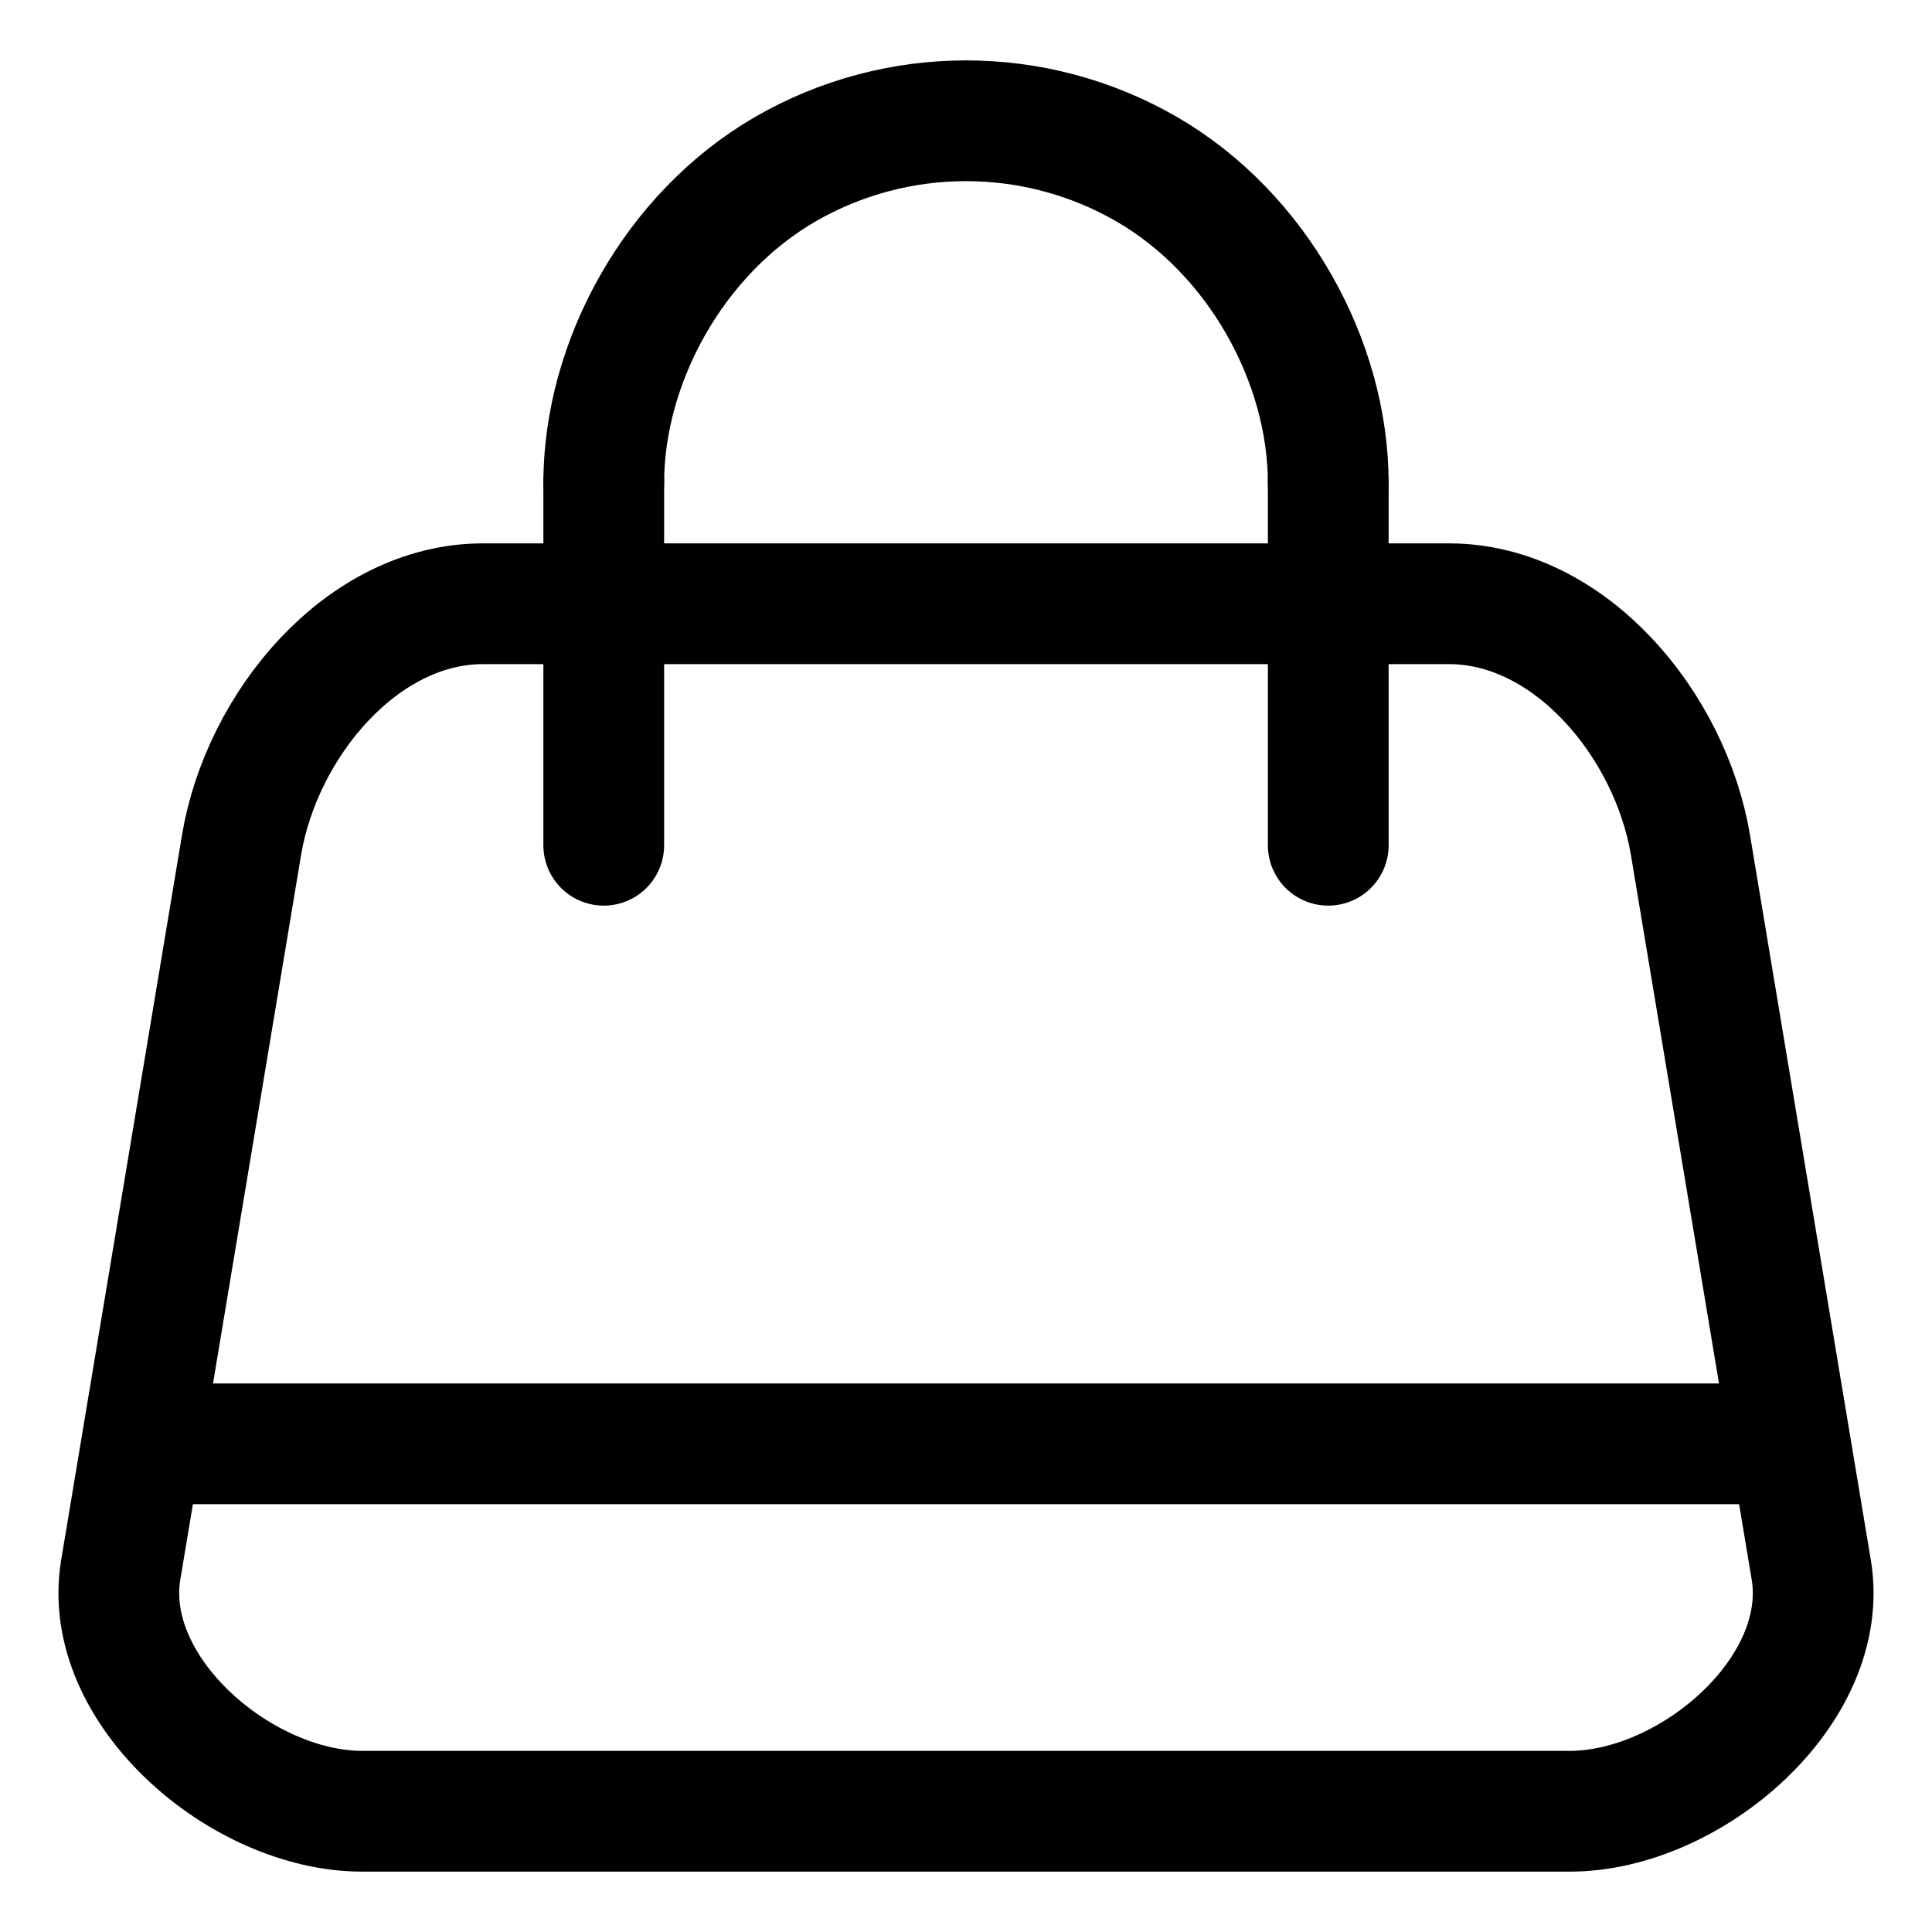
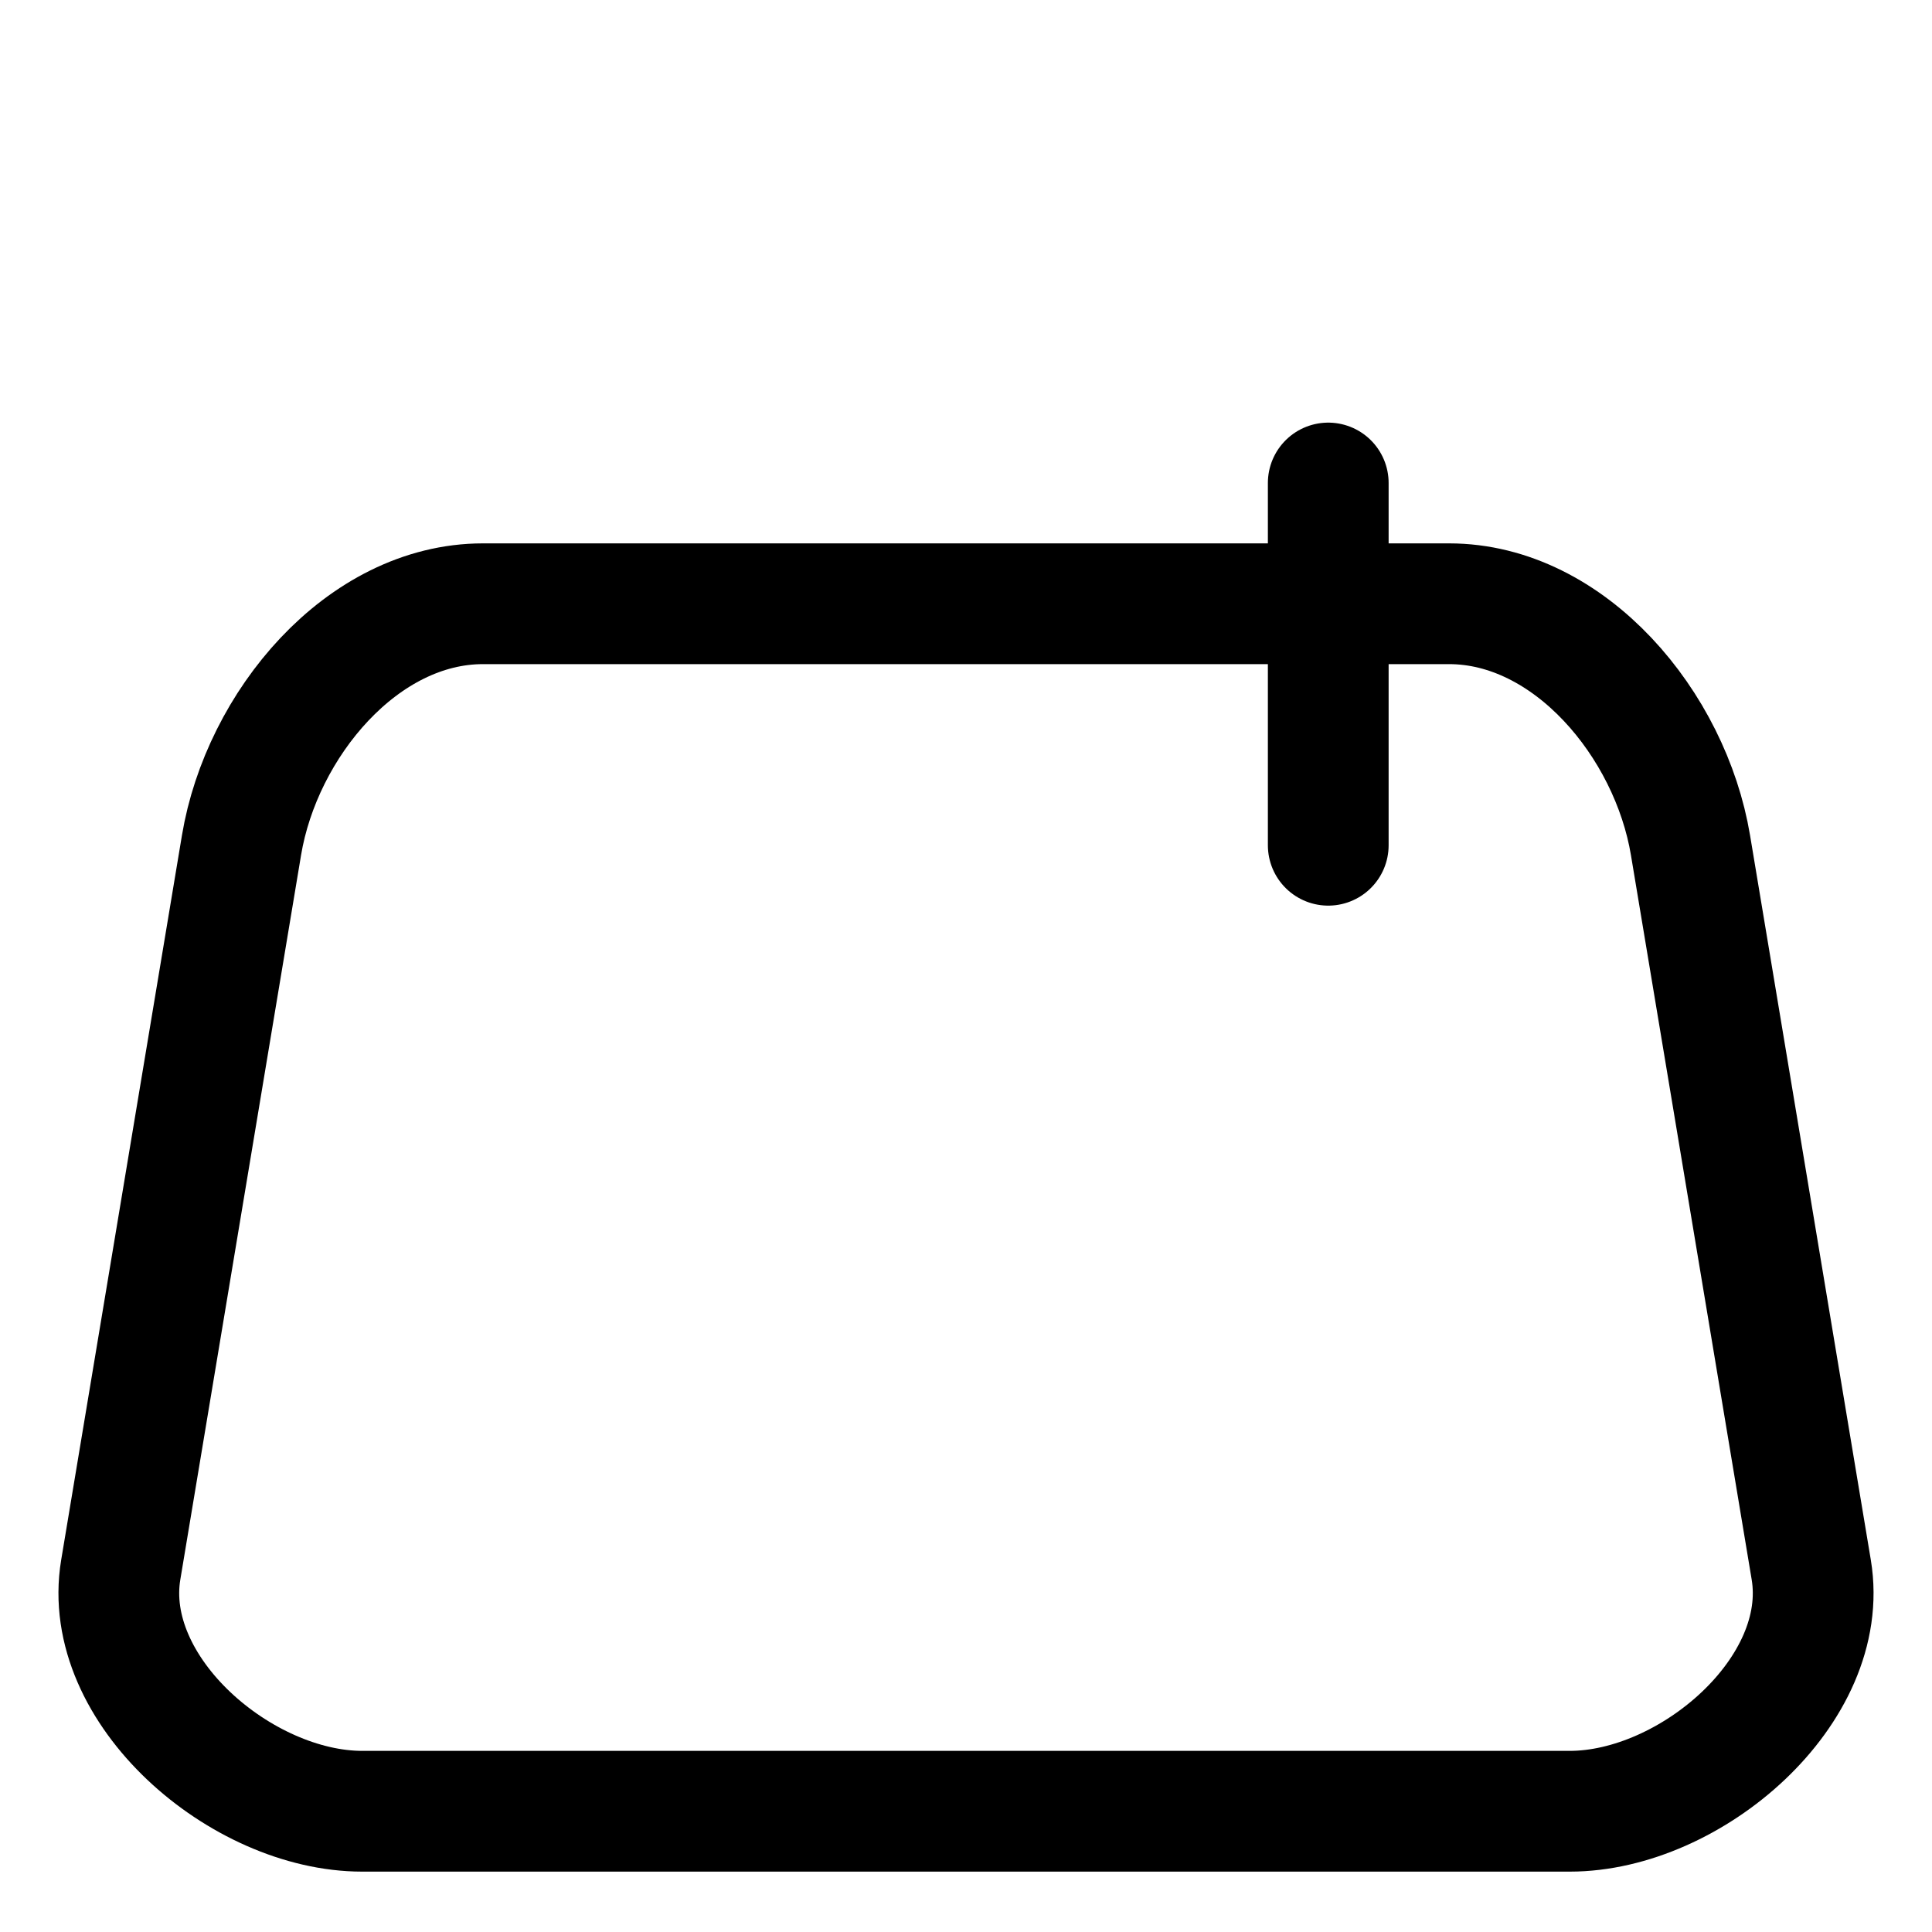
<svg xmlns="http://www.w3.org/2000/svg" width="22" height="22" viewBox="0 0 22 22" fill="none">
  <path d="M5.5 6.875H16.5C17.875 6.875 19.021 8.25 19.25 9.625L20.625 17.875C20.854 19.251 19.25 20.625 17.875 20.625H4.125C2.75 20.625 1.146 19.251 1.375 17.875L2.75 9.625C2.979 8.25 4.125 6.875 5.5 6.875Z" stroke="black" stroke-width="1.375" stroke-linecap="round" stroke-linejoin="round" />
-   <path d="M6.875 9.625V5.484" stroke="black" stroke-width="1.375" stroke-linecap="round" stroke-linejoin="round" />
  <path d="M15.125 5.5V9.625" stroke="black" stroke-width="1.375" stroke-linecap="round" stroke-linejoin="round" />
-   <path d="M1.641 16.441H20.359" stroke="black" stroke-width="1.375" stroke-linecap="round" stroke-linejoin="round" />
-   <path d="M15.125 5.5C15.125 4.125 14.326 2.66 13.055 1.925C11.783 1.192 10.217 1.192 8.945 1.925C7.674 2.66 6.875 4.125 6.875 5.5" stroke="black" stroke-width="1.375" stroke-linecap="round" stroke-linejoin="round" />
</svg>